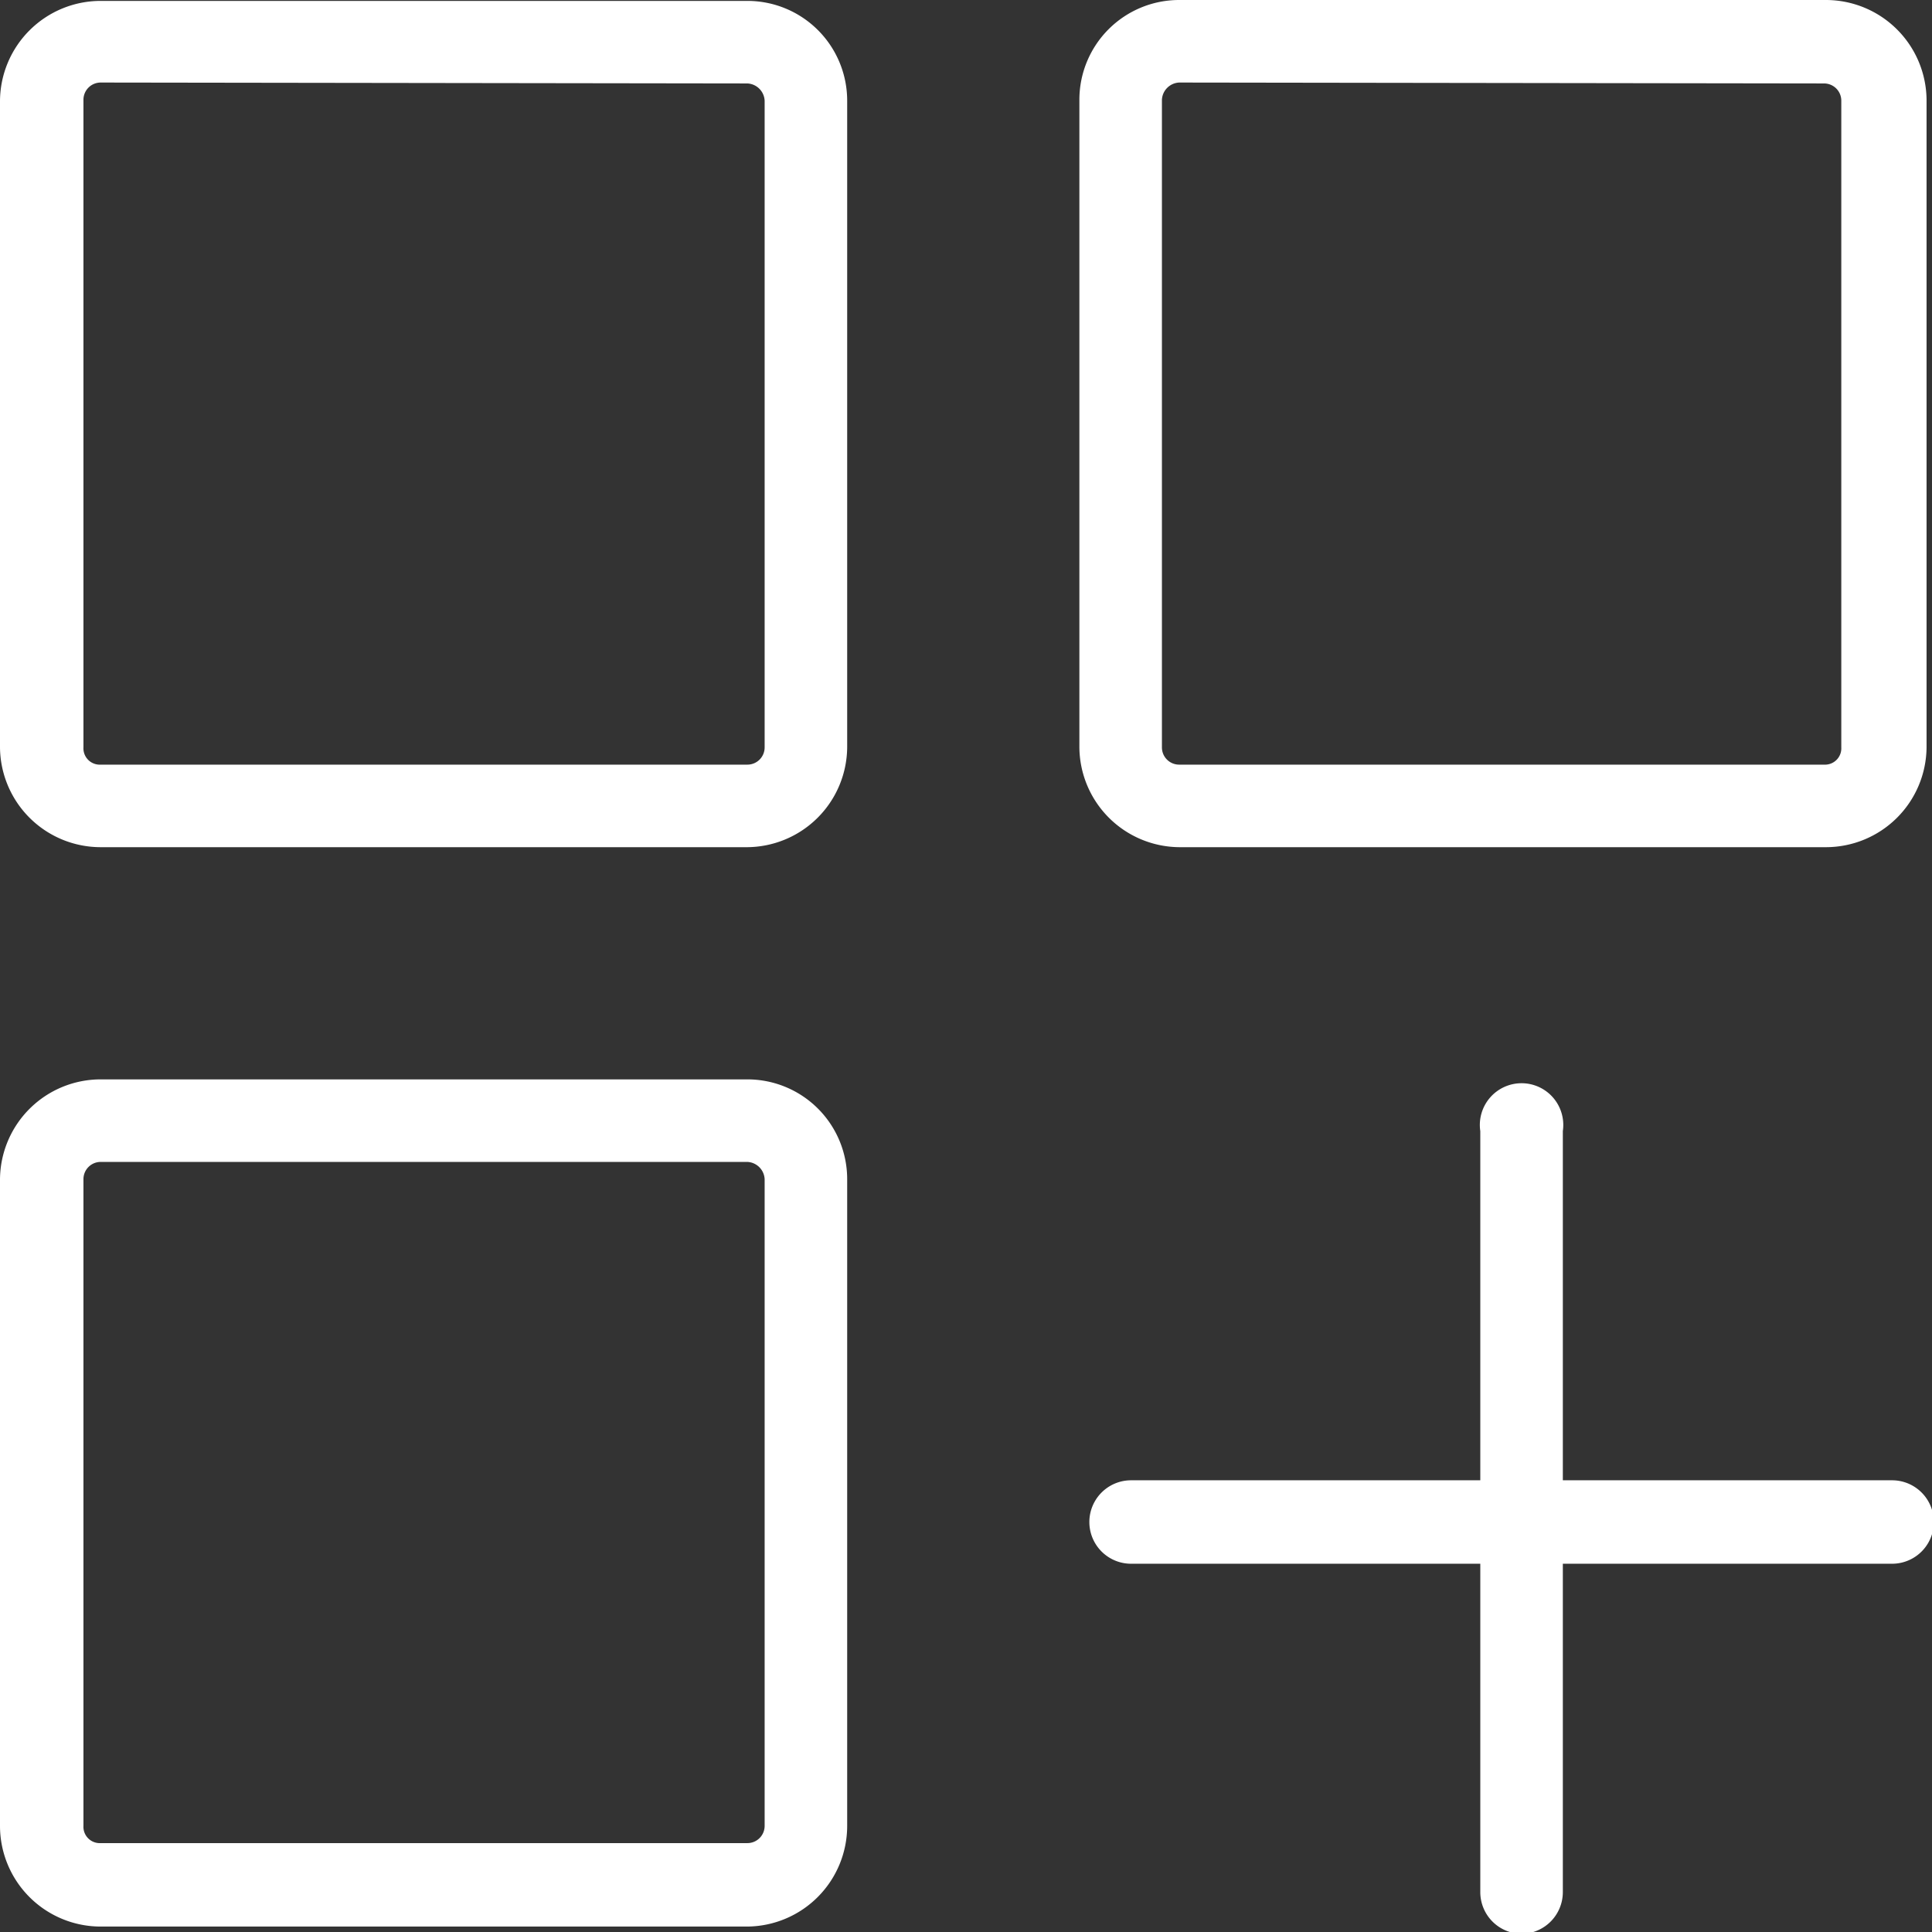
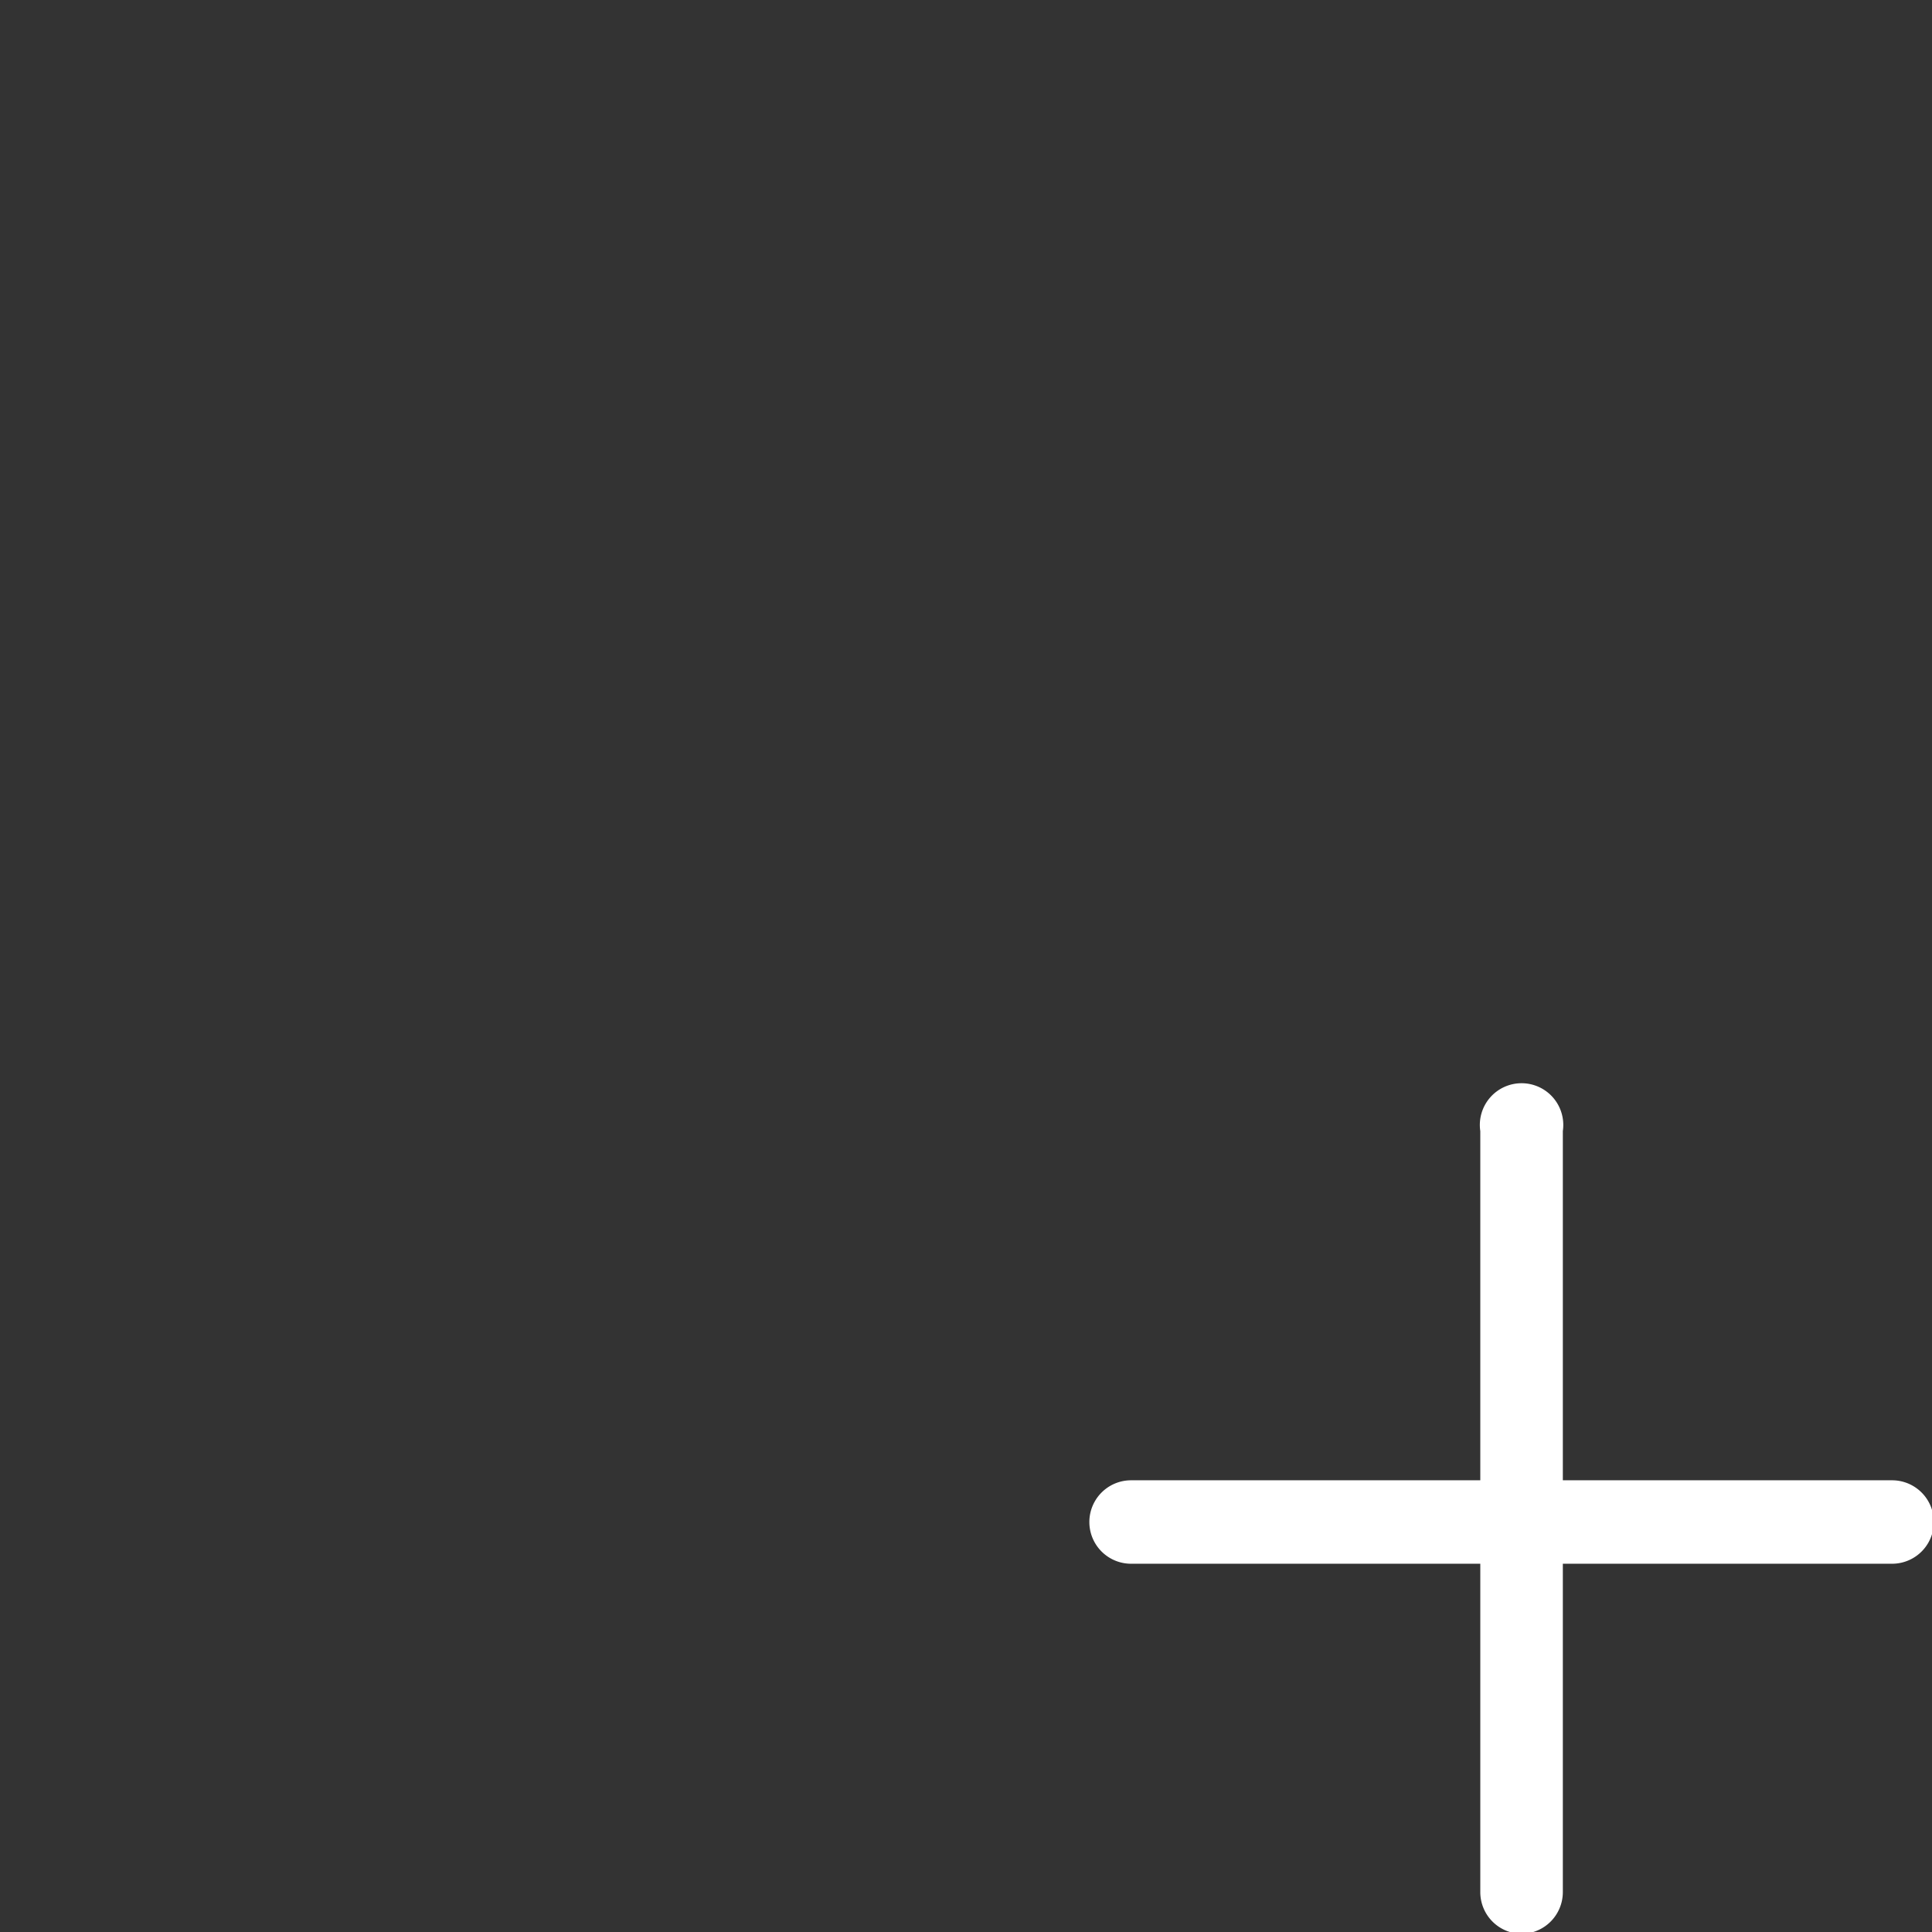
<svg xmlns="http://www.w3.org/2000/svg" width="21.3" height="21.3" data-name="Layer 1">
  <rect width="100%" height="100%" fill="#333333" stroke="none" />
  <g id="Layer_1">
    <g id="svg_32">
-       <path id="svg_1" fill="#fff" d="m8.24,9.34l-7.13,0a1.11,1.11 0 0 1 -1.11,-1.1l0,-7.13a1.11,1.11 0 0 1 1.11,-1.1l7.13,0a1.1,1.1 0 0 1 1.1,1.1l0,7.13a1.11,1.11 0 0 1 -1.1,1.1zm-7.13,-8.43a0.19,0.19 0 0 0 -0.19,0.19l0,7.14a0.18,0.18 0 0 0 0.19,0.19l7.13,0a0.19,0.19 0 0 0 0.19,-0.19l0,-7.13a0.2,0.2 0 0 0 -0.19,-0.19l-7.13,-0.01z" class="cls-2" />
-       <path id="svg_2" fill="#fff" d="m20.13,9.34l-7.13,0a1.11,1.11 0 0 1 -1.1,-1.11l0,-7.13a1.1,1.1 0 0 1 1.1,-1.1l7.13,0a1.11,1.11 0 0 1 1.11,1.1l0,7.14a1.11,1.11 0 0 1 -1.11,1.1zm-7.13,-8.43a0.2,0.2 0 0 0 -0.19,0.19l0,7.14a0.19,0.19 0 0 0 0.19,0.19l7.13,0a0.18,0.18 0 0 0 0.17,-0.19l0,-7.13a0.19,0.19 0 0 0 -0.19,-0.19l-7.11,-0.01z" class="cls-2" />
-       <path id="svg_3" fill="#fff" d="m8.24,21.24l-7.13,0a1.11,1.11 0 0 1 -1.11,-1.11l0,-7.13a1.11,1.11 0 0 1 1.11,-1.1l7.13,0a1.1,1.1 0 0 1 1.1,1.1l0,7.13a1.11,1.11 0 0 1 -1.1,1.11zm-7.13,-8.43a0.19,0.19 0 0 0 -0.19,0.19l0,7.13a0.18,0.18 0 0 0 0.19,0.19l7.13,0a0.19,0.19 0 0 0 0.19,-0.19l0,-7.13a0.2,0.2 0 0 0 -0.19,-0.19l-7.13,0z" class="cls-2" />
      <path id="svg_4" fill="#fff" d="m16.78,21.32a0.46,0.46 0 0 1 -0.46,-0.46l0,-8.39a0.46,0.46 0 1 1 0.91,0l0,8.39a0.46,0.46 0 0 1 -0.45,0.46z" class="cls-2" />
      <path id="svg_5" fill="#fff" d="m20.86,17.24l-8.39,0a0.46,0.46 0 1 1 0,-0.92l8.39,0a0.46,0.46 0 0 1 0,0.92z" class="cls-2" />
    </g>
  </g>
</svg>